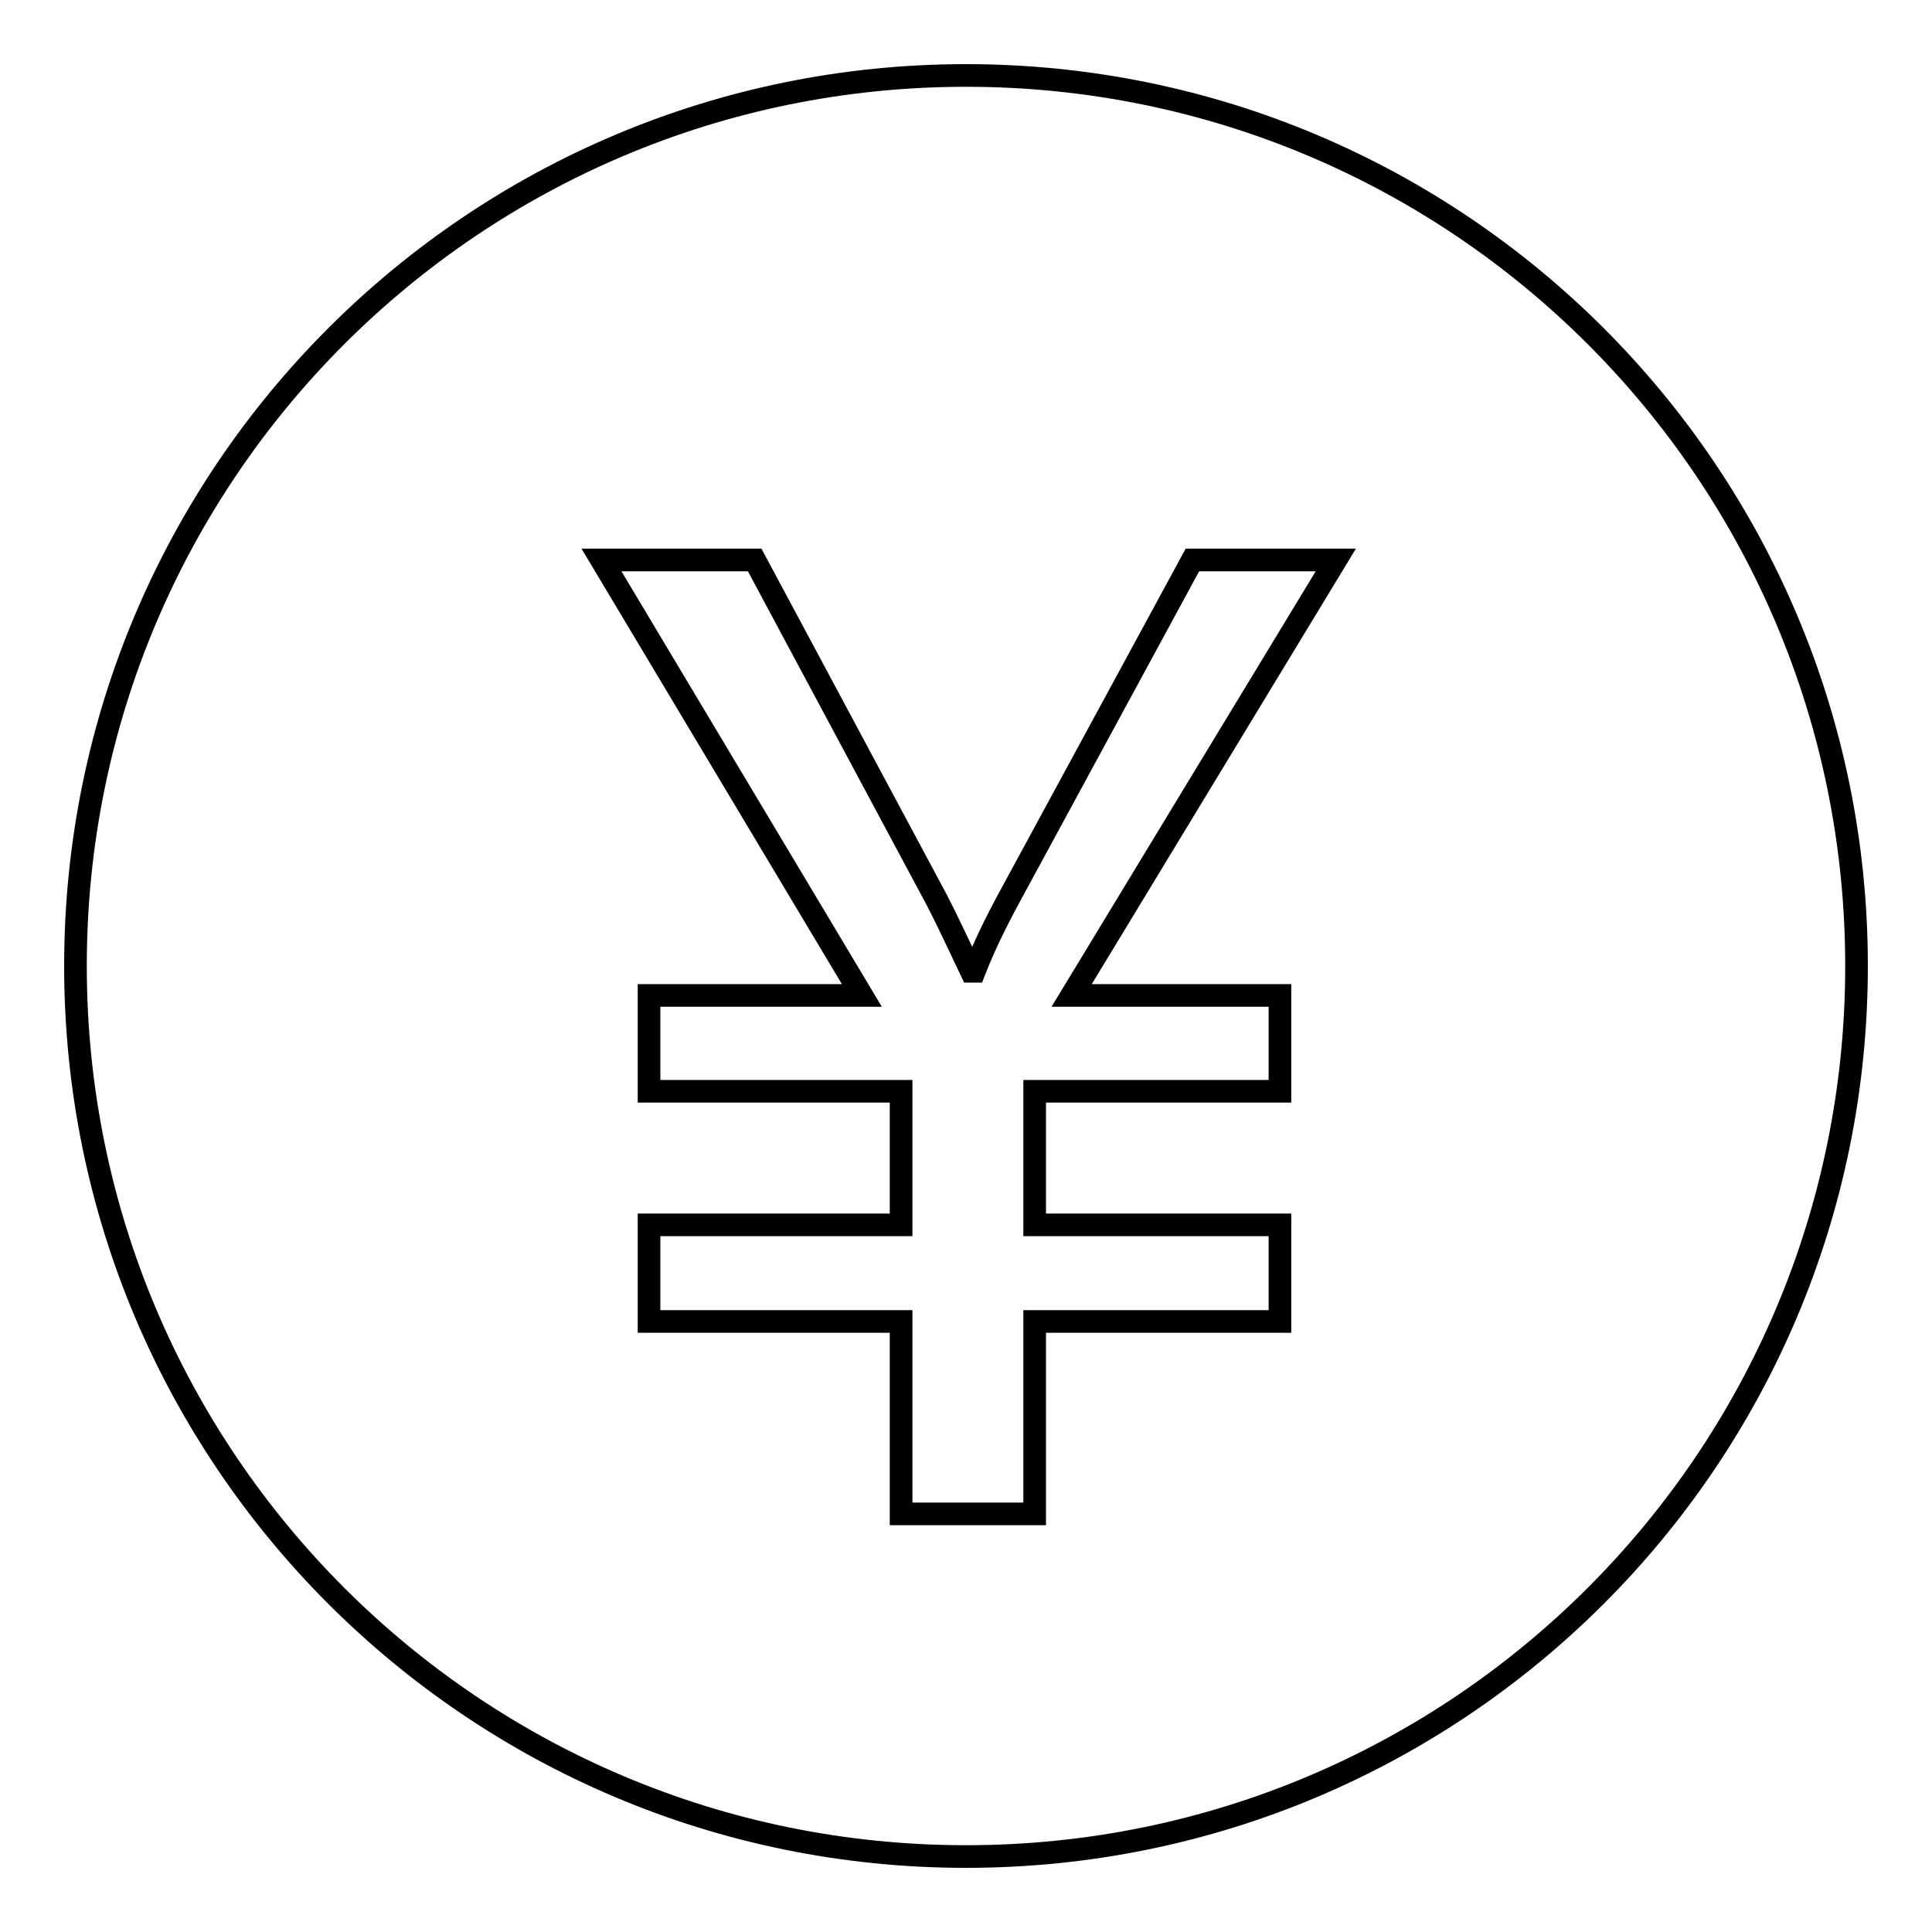
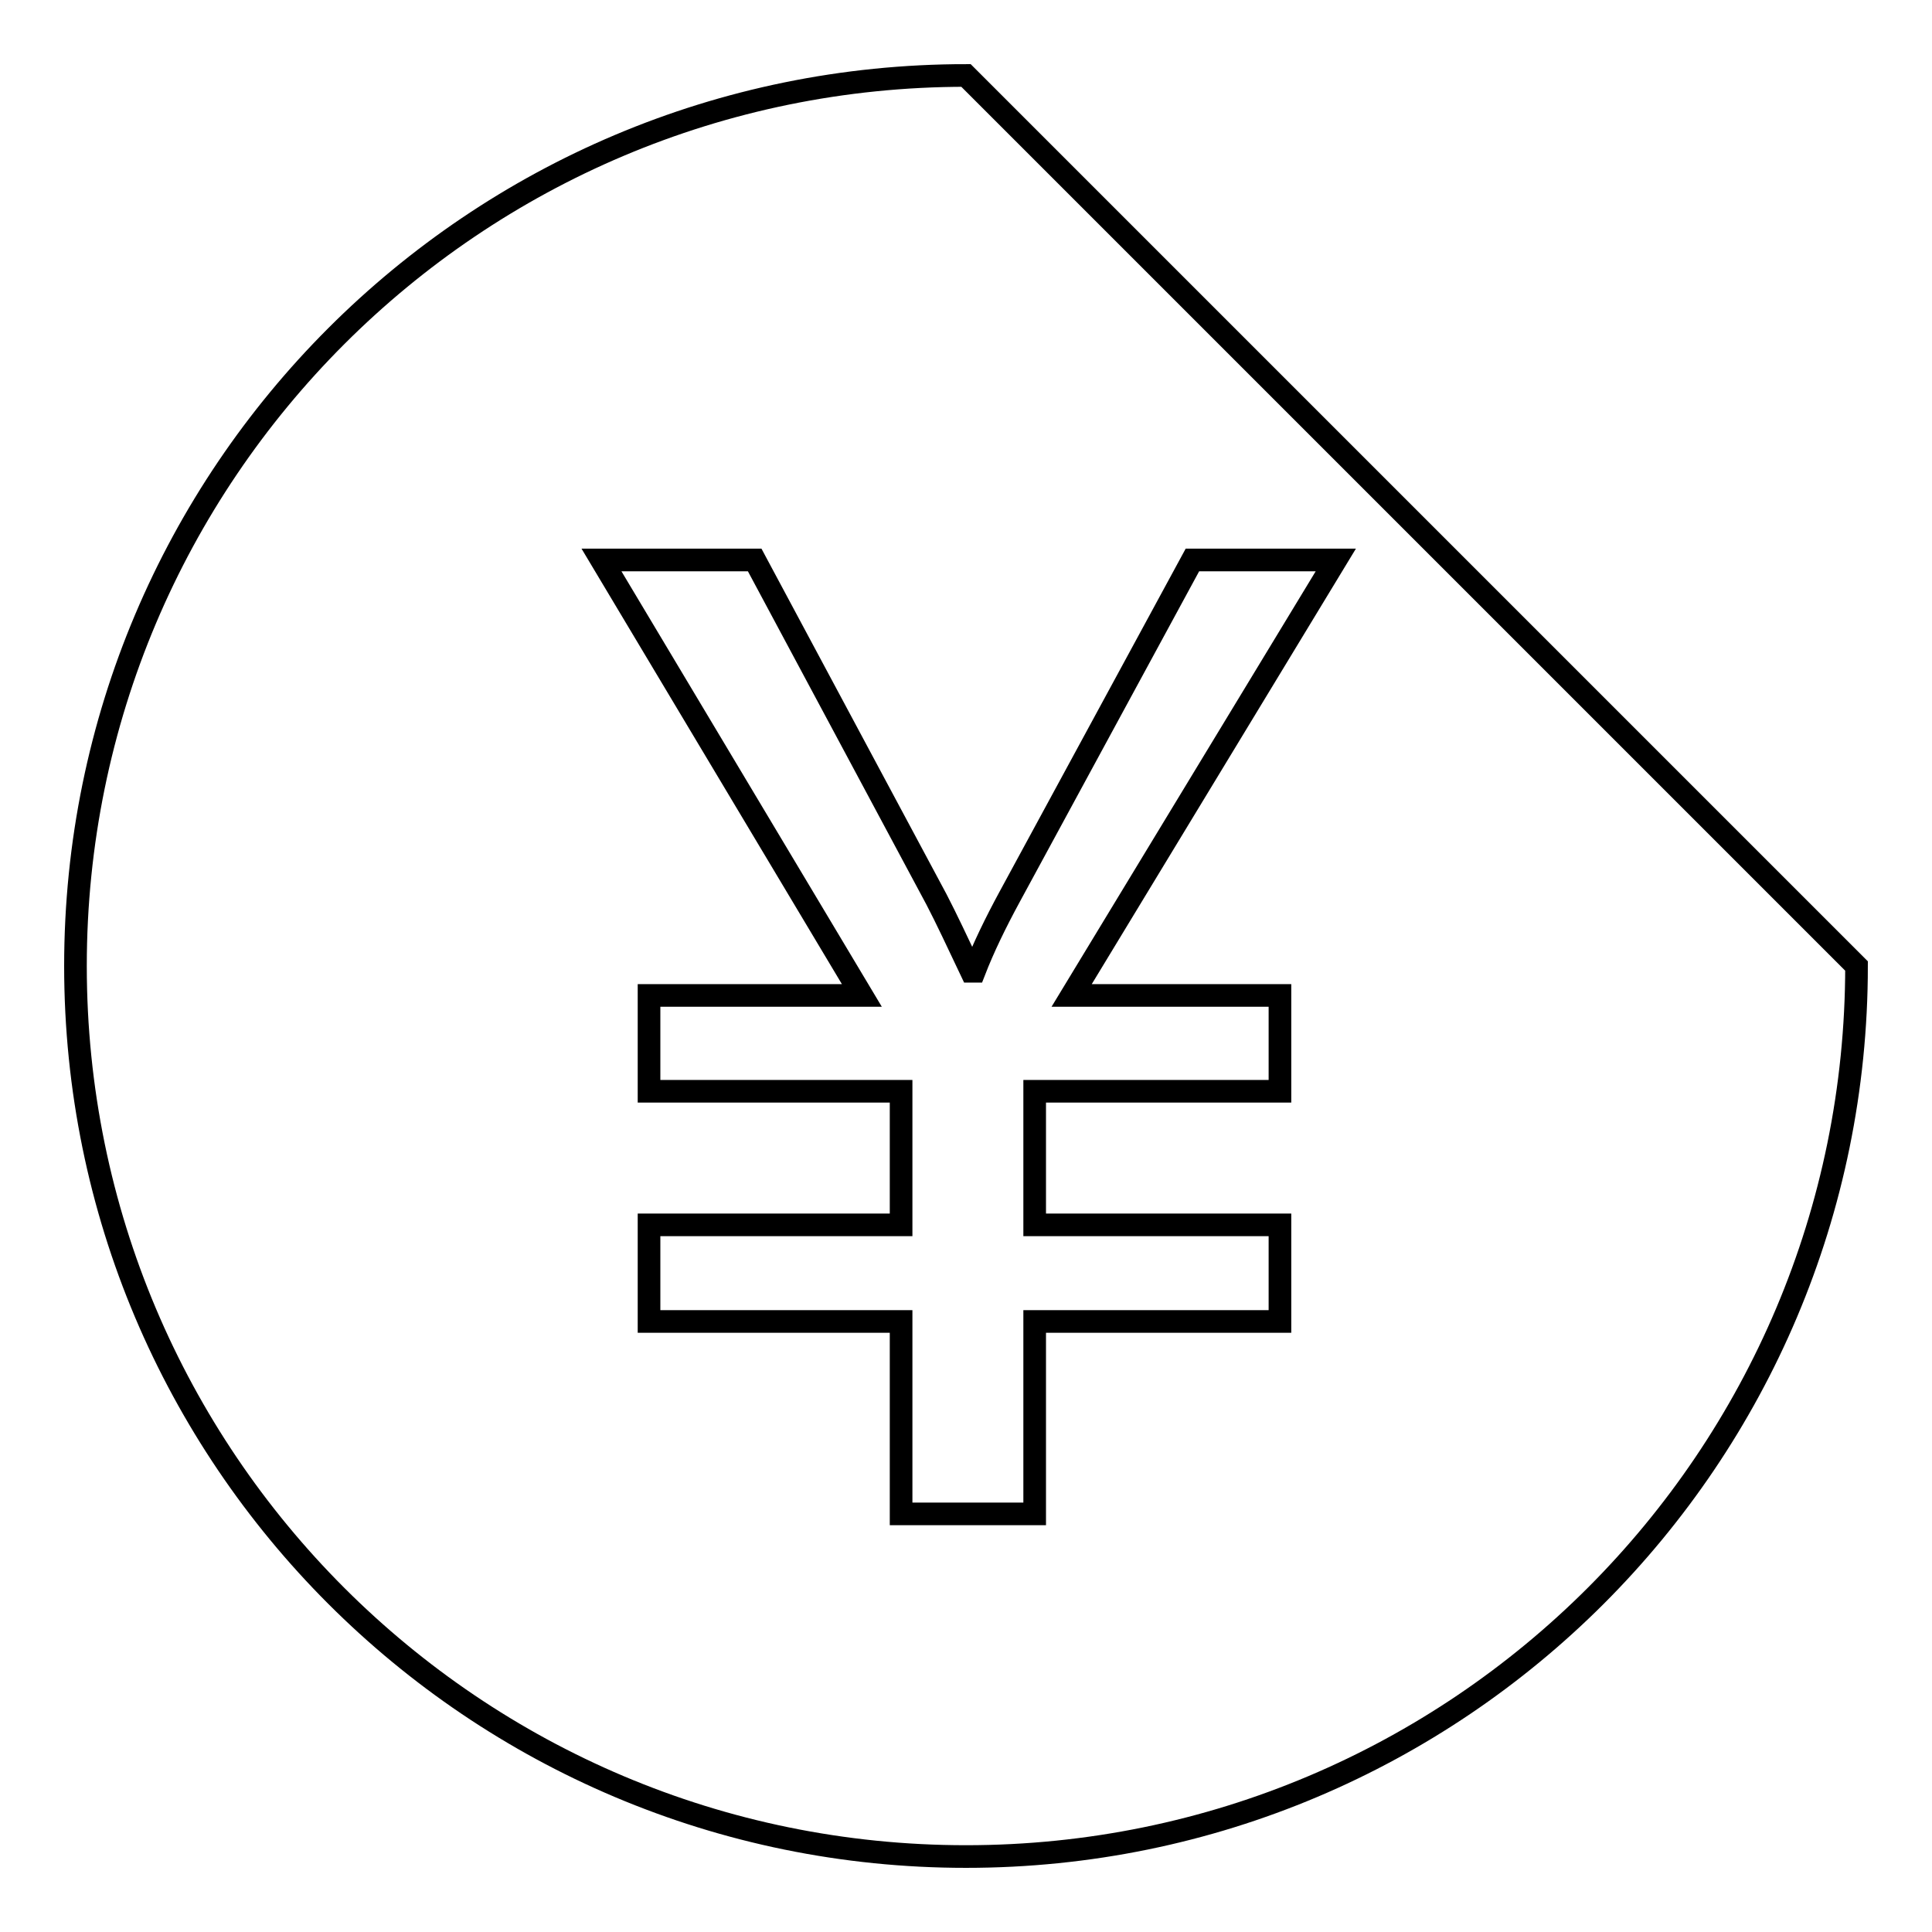
<svg xmlns="http://www.w3.org/2000/svg" version="1.1" x="0px" y="0px" viewBox="0 0 256 256" enable-background="new 0 0 256 256" xml:space="preserve">
  <g>
    <g>
-       <path stroke-width="3" fill-opacity="0" stroke="#000000" d="M128,10C62.8,10,10,62.8,10,128c0,65.2,52.8,118,118,118c65.2,0,118-52.8,118-118C246,62.8,193.2,10,128,10L128,10z M169.6,131.9v12.7h-32.5v17.7h32.5v12.8h-32.5v25.5h-17.7v-25.5H86v-12.8h33.4v-17.7H86v-12.7h28.2L79.7,74.2H100l24.1,45c1.3,2.5,2.8,5.7,4.6,9.5h0.4c1.2-3.1,2.8-6.4,4.7-9.9l24.2-44.6h19L142,131.9H169.6L169.6,131.9z" />
+       <path stroke-width="3" fill-opacity="0" stroke="#000000" d="M128,10C62.8,10,10,62.8,10,128c0,65.2,52.8,118,118,118c65.2,0,118-52.8,118-118L128,10z M169.6,131.9v12.7h-32.5v17.7h32.5v12.8h-32.5v25.5h-17.7v-25.5H86v-12.8h33.4v-17.7H86v-12.7h28.2L79.7,74.2H100l24.1,45c1.3,2.5,2.8,5.7,4.6,9.5h0.4c1.2-3.1,2.8-6.4,4.7-9.9l24.2-44.6h19L142,131.9H169.6L169.6,131.9z" />
    </g>
  </g>
</svg>